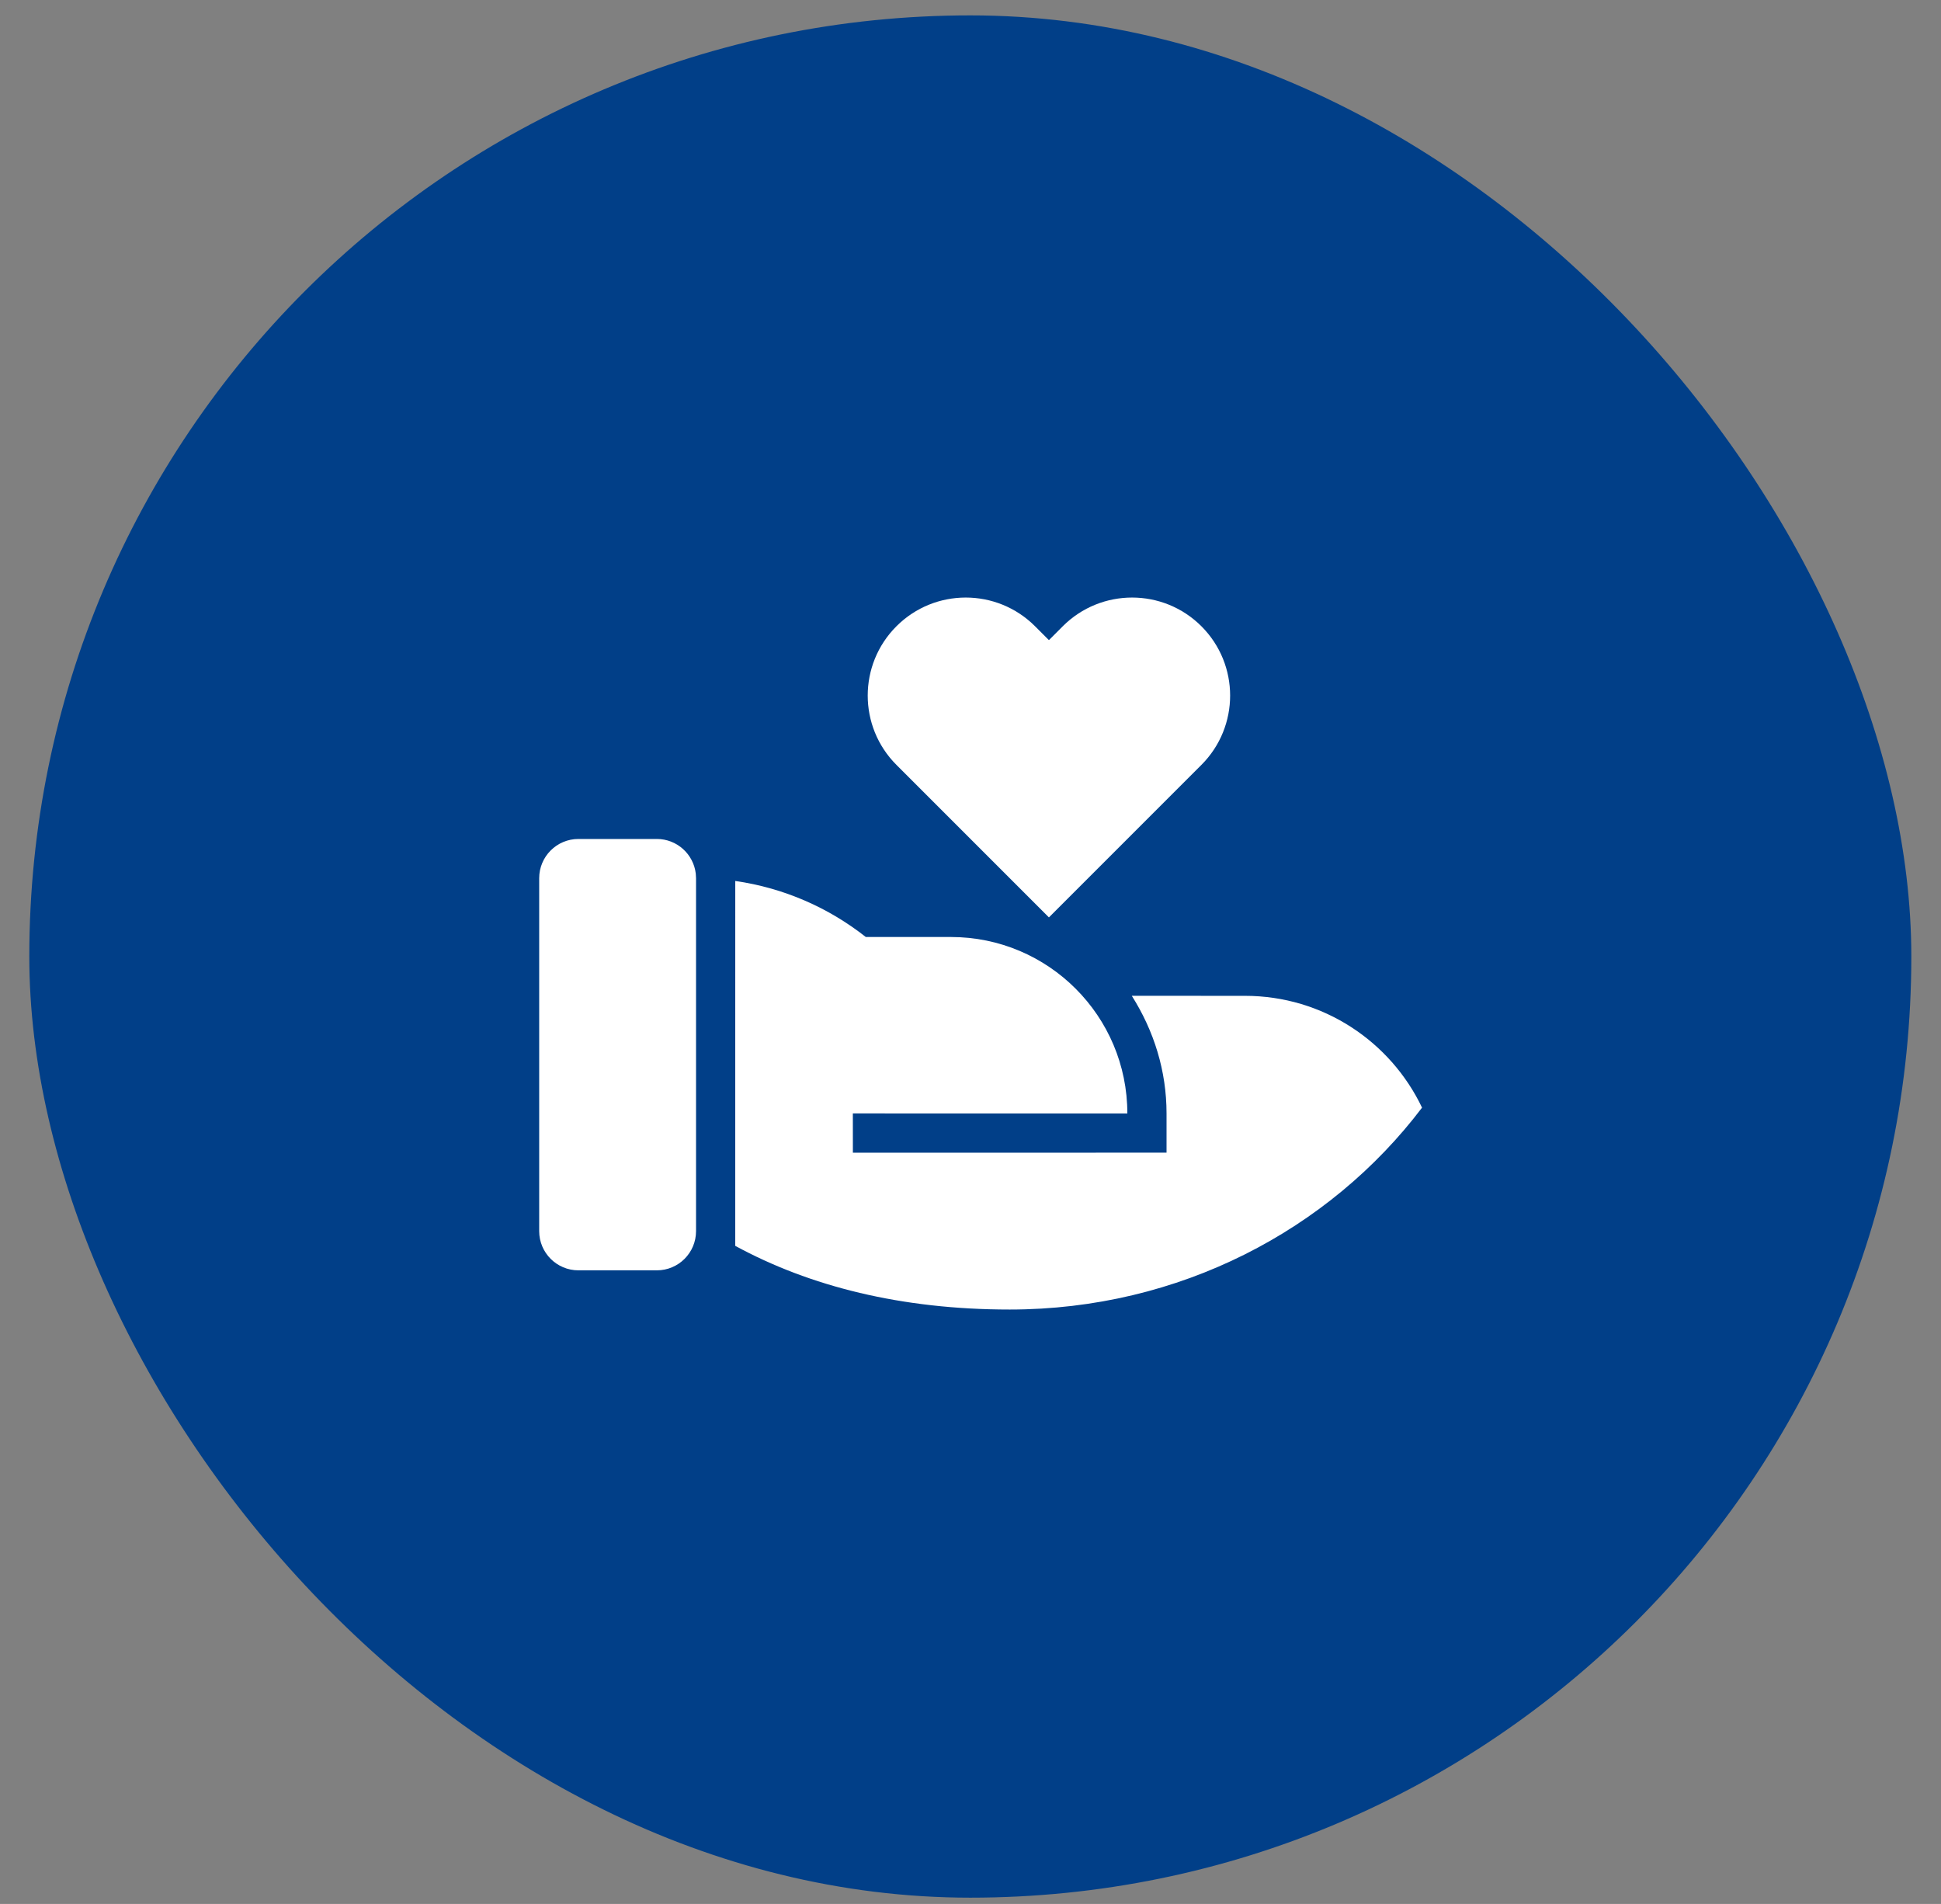
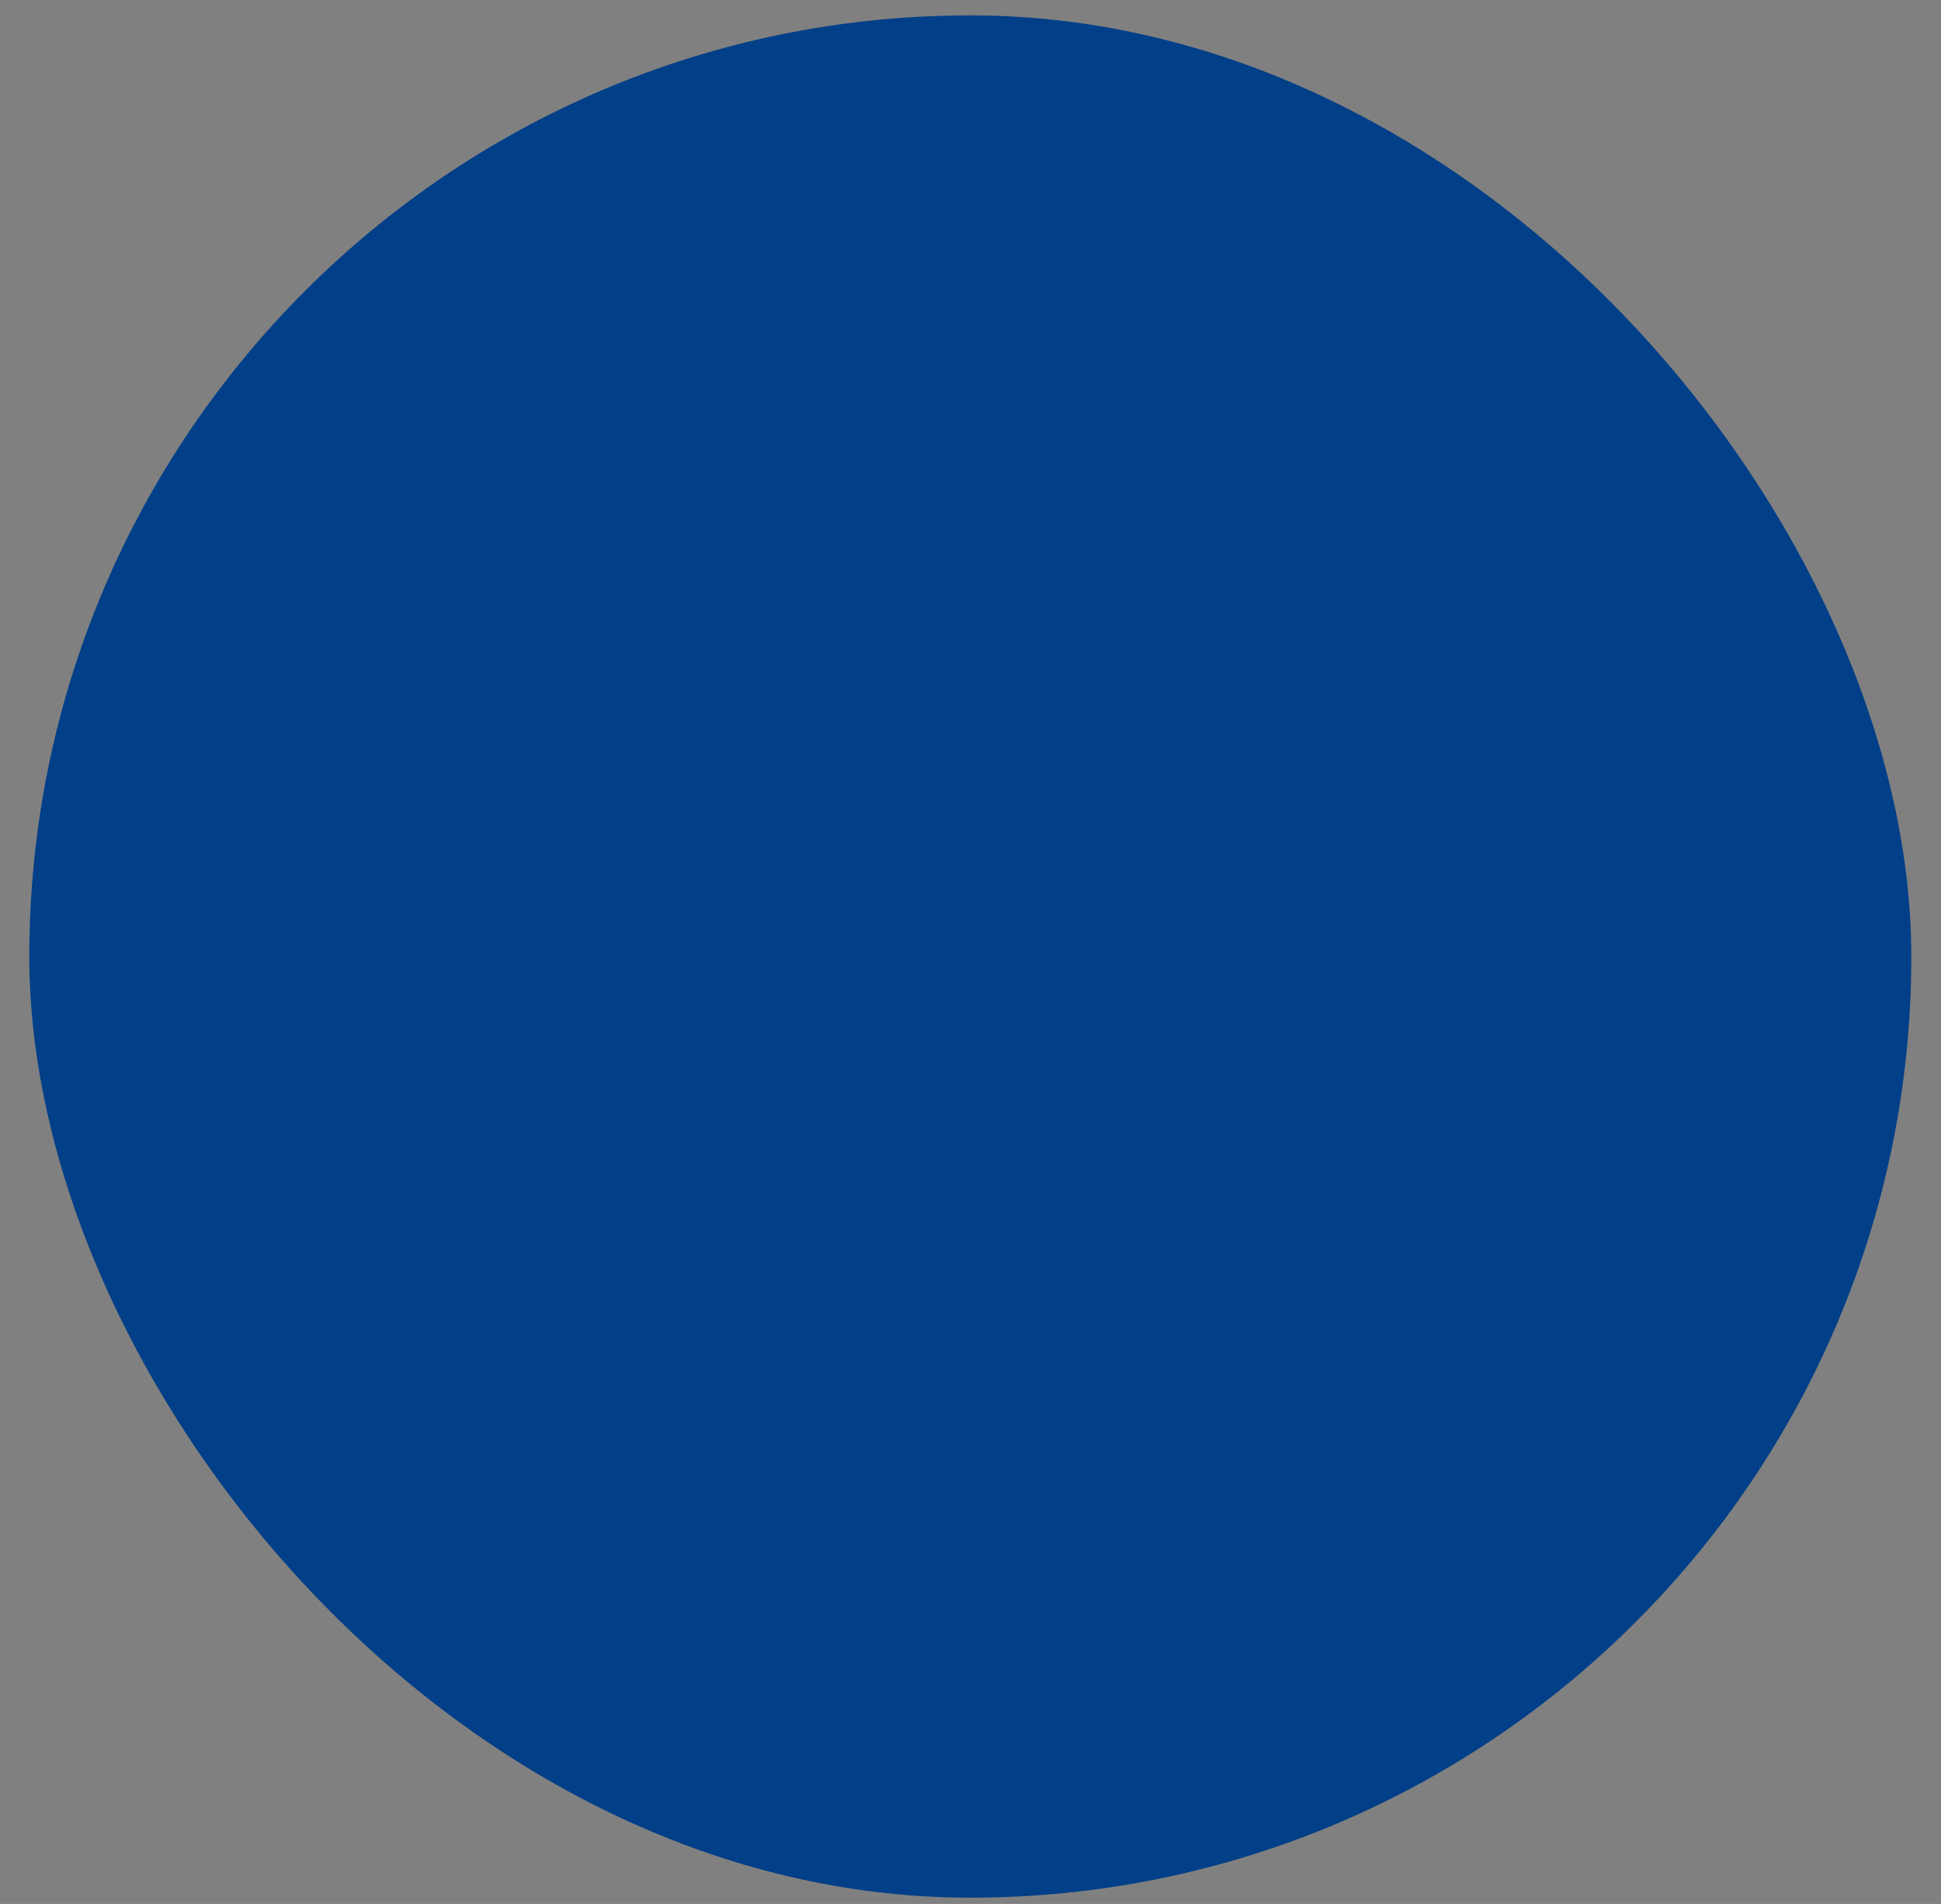
<svg xmlns="http://www.w3.org/2000/svg" width="52" height="51" viewBox="0 0 52 51" fill="none">
  <rect x="0" y="0" width="52" height="51" fill="#808080" stroke="none" />
  <rect x="0.785" y="0.412" width="50.42" height="50.42" rx="25.21" fill="#013F88" />
  <g clip-path="url(#clip0_276_3748)">
-     <path d="M23.195 25.099L25.475 25.099C28.085 25.099 30.202 27.216 30.202 29.826L22.848 29.825L22.849 30.877L31.252 30.876V29.826C31.252 28.689 30.918 27.617 30.321 26.674L33.353 26.675C35.446 26.675 37.252 27.899 38.097 29.67C35.613 32.948 31.59 35.078 27.05 35.078C24.15 35.078 21.693 34.458 19.697 33.372L19.698 23.598C21.007 23.786 22.204 24.317 23.195 25.099ZM17.597 22.473C18.135 22.473 18.579 22.879 18.64 23.401L18.647 23.523V32.978C18.647 33.558 18.177 34.028 17.597 34.028H15.496C14.916 34.028 14.445 33.558 14.445 32.978V23.524C14.445 22.944 14.916 22.473 15.496 22.473H17.597ZM27.729 16.775L28.101 17.147L28.472 16.775C29.498 15.75 31.16 15.75 32.186 16.775C33.212 17.801 33.212 19.463 32.186 20.489L28.101 24.574L24.016 20.489C22.99 19.463 22.99 17.801 24.016 16.775C25.041 15.75 26.704 15.75 27.729 16.775Z" fill="white" />
+     <path d="M23.195 25.099L25.475 25.099C28.085 25.099 30.202 27.216 30.202 29.826L22.848 29.825L31.252 30.876V29.826C31.252 28.689 30.918 27.617 30.321 26.674L33.353 26.675C35.446 26.675 37.252 27.899 38.097 29.67C35.613 32.948 31.59 35.078 27.05 35.078C24.15 35.078 21.693 34.458 19.697 33.372L19.698 23.598C21.007 23.786 22.204 24.317 23.195 25.099ZM17.597 22.473C18.135 22.473 18.579 22.879 18.64 23.401L18.647 23.523V32.978C18.647 33.558 18.177 34.028 17.597 34.028H15.496C14.916 34.028 14.445 33.558 14.445 32.978V23.524C14.445 22.944 14.916 22.473 15.496 22.473H17.597ZM27.729 16.775L28.101 17.147L28.472 16.775C29.498 15.75 31.16 15.75 32.186 16.775C33.212 17.801 33.212 19.463 32.186 20.489L28.101 24.574L24.016 20.489C22.99 19.463 22.99 17.801 24.016 16.775C25.041 15.75 26.704 15.75 27.729 16.775Z" fill="white" />
  </g>
  <defs>
    <clipPath id="clip0_276_3748">
-       <rect width="25.21" height="25.21" fill="white" transform="translate(13.39 13.017)" />
-     </clipPath>
+       </clipPath>
  </defs>
</svg>